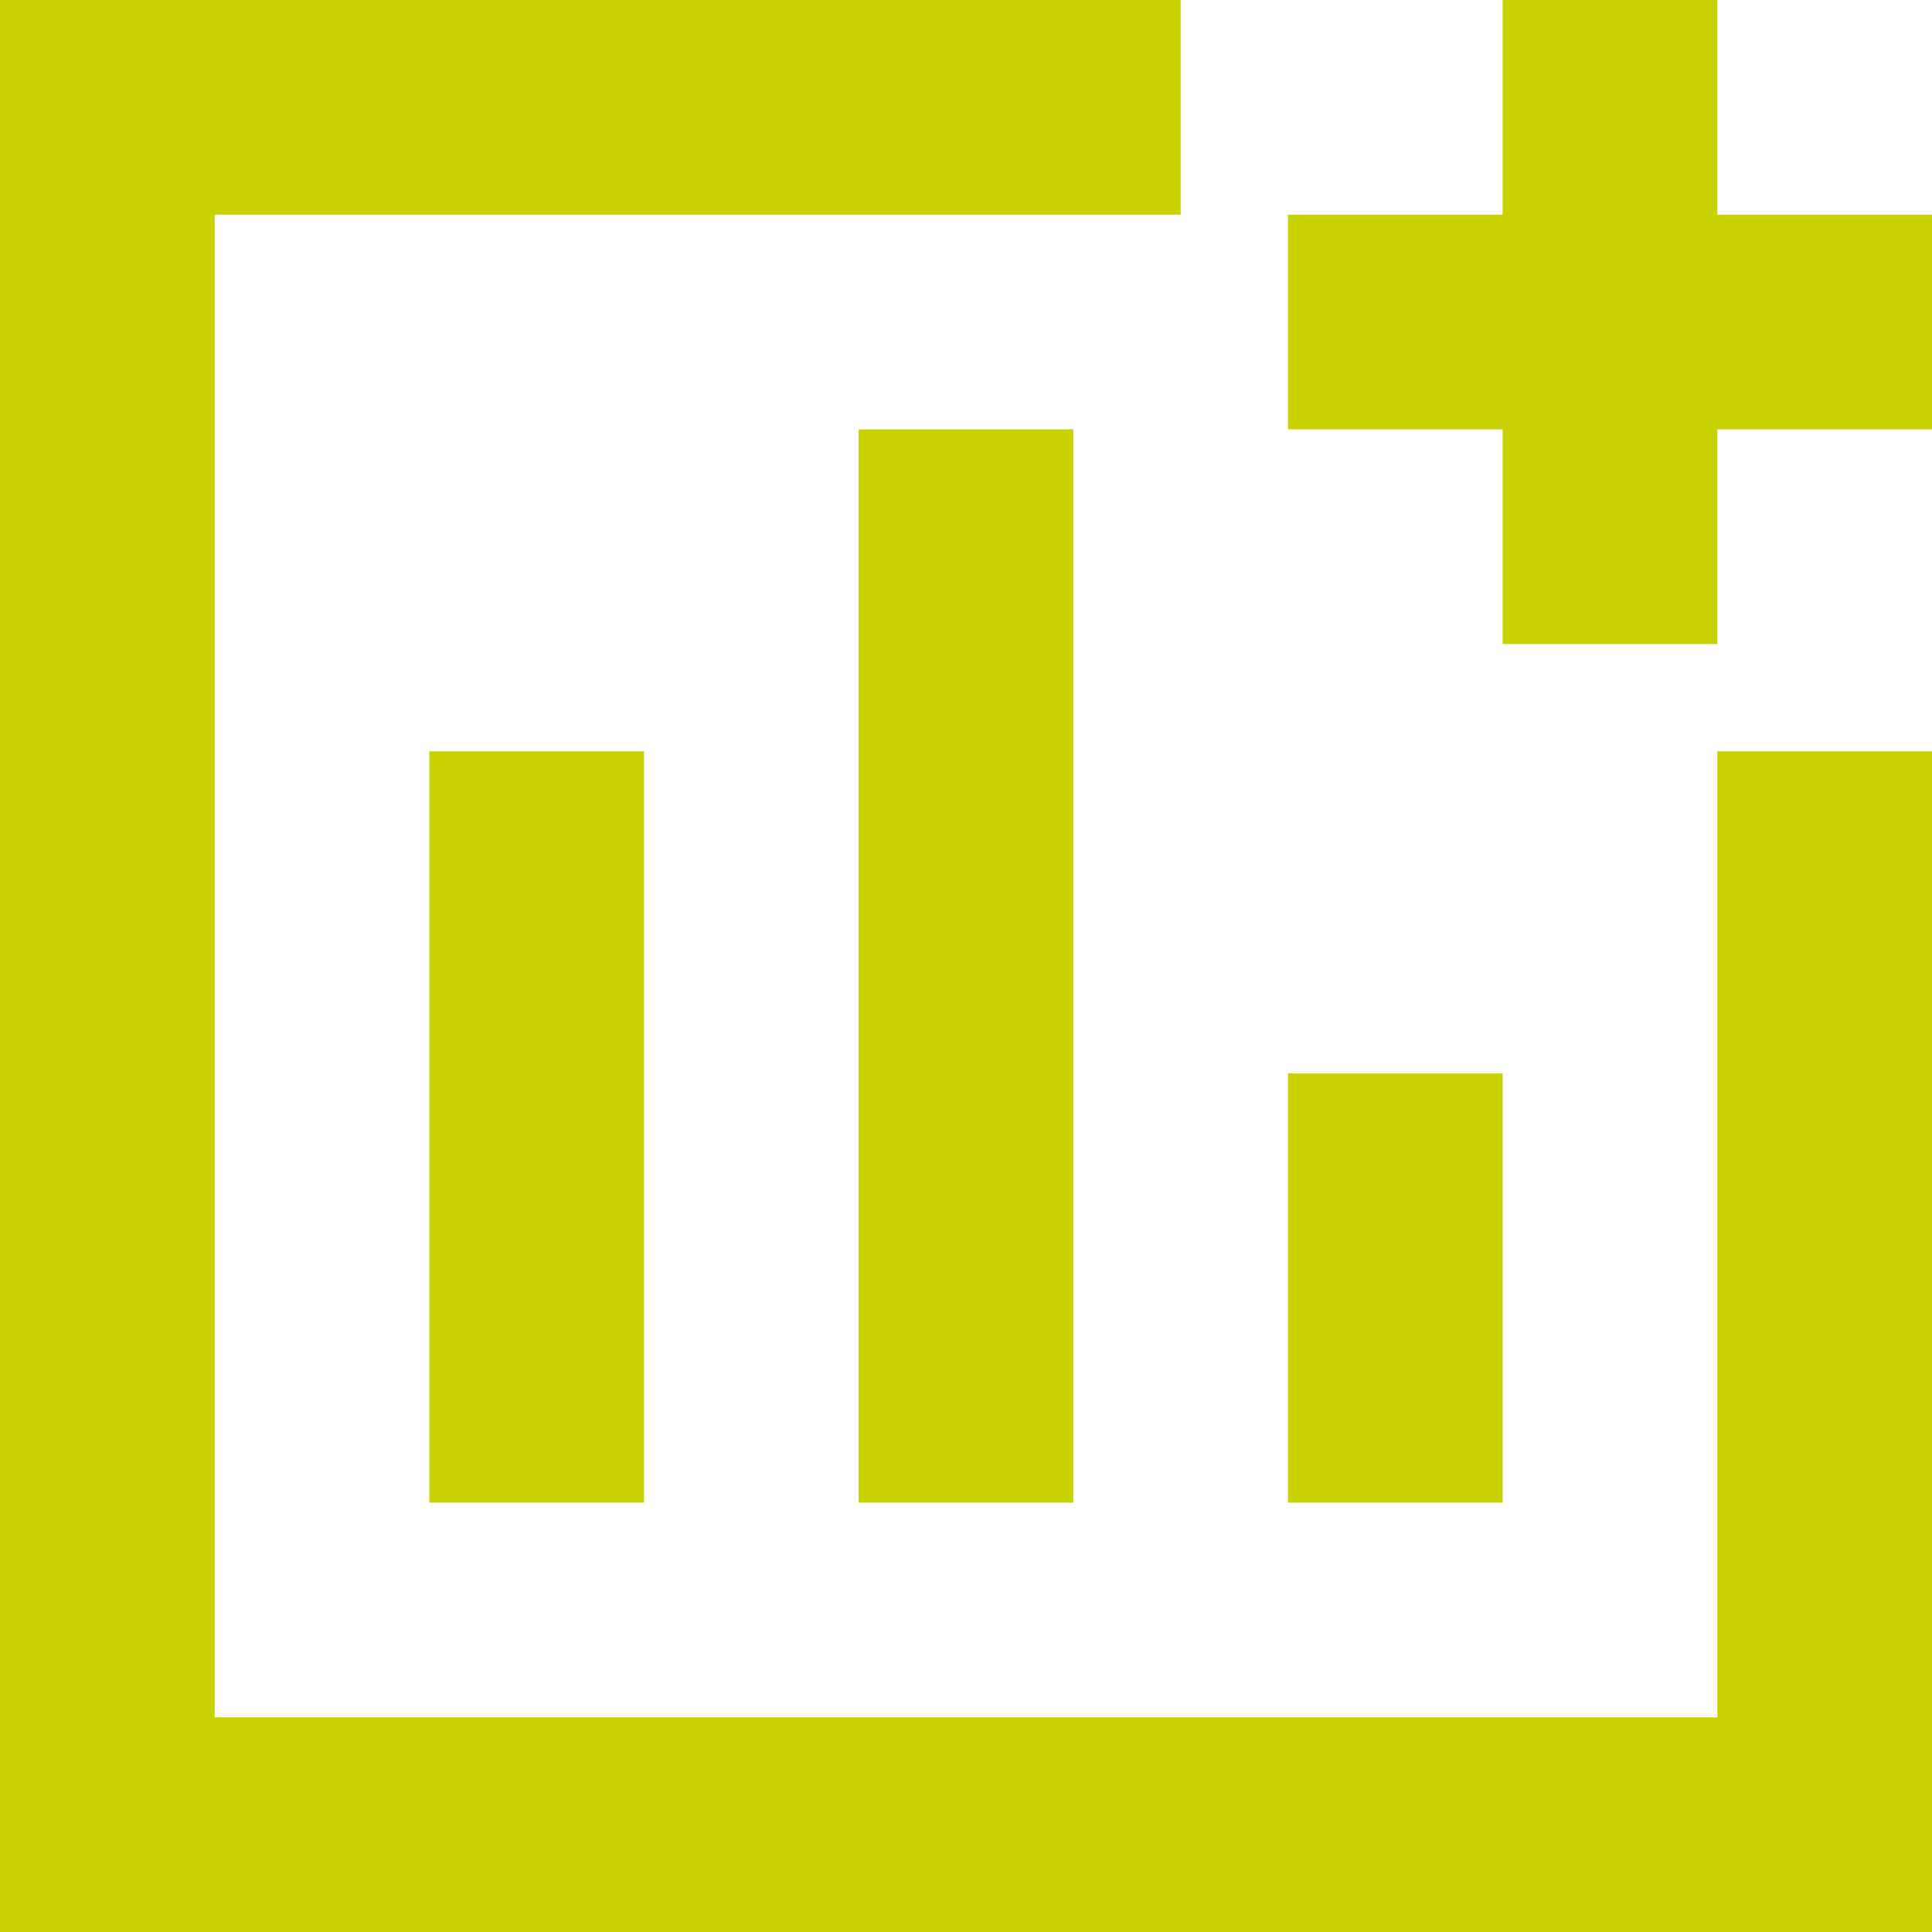
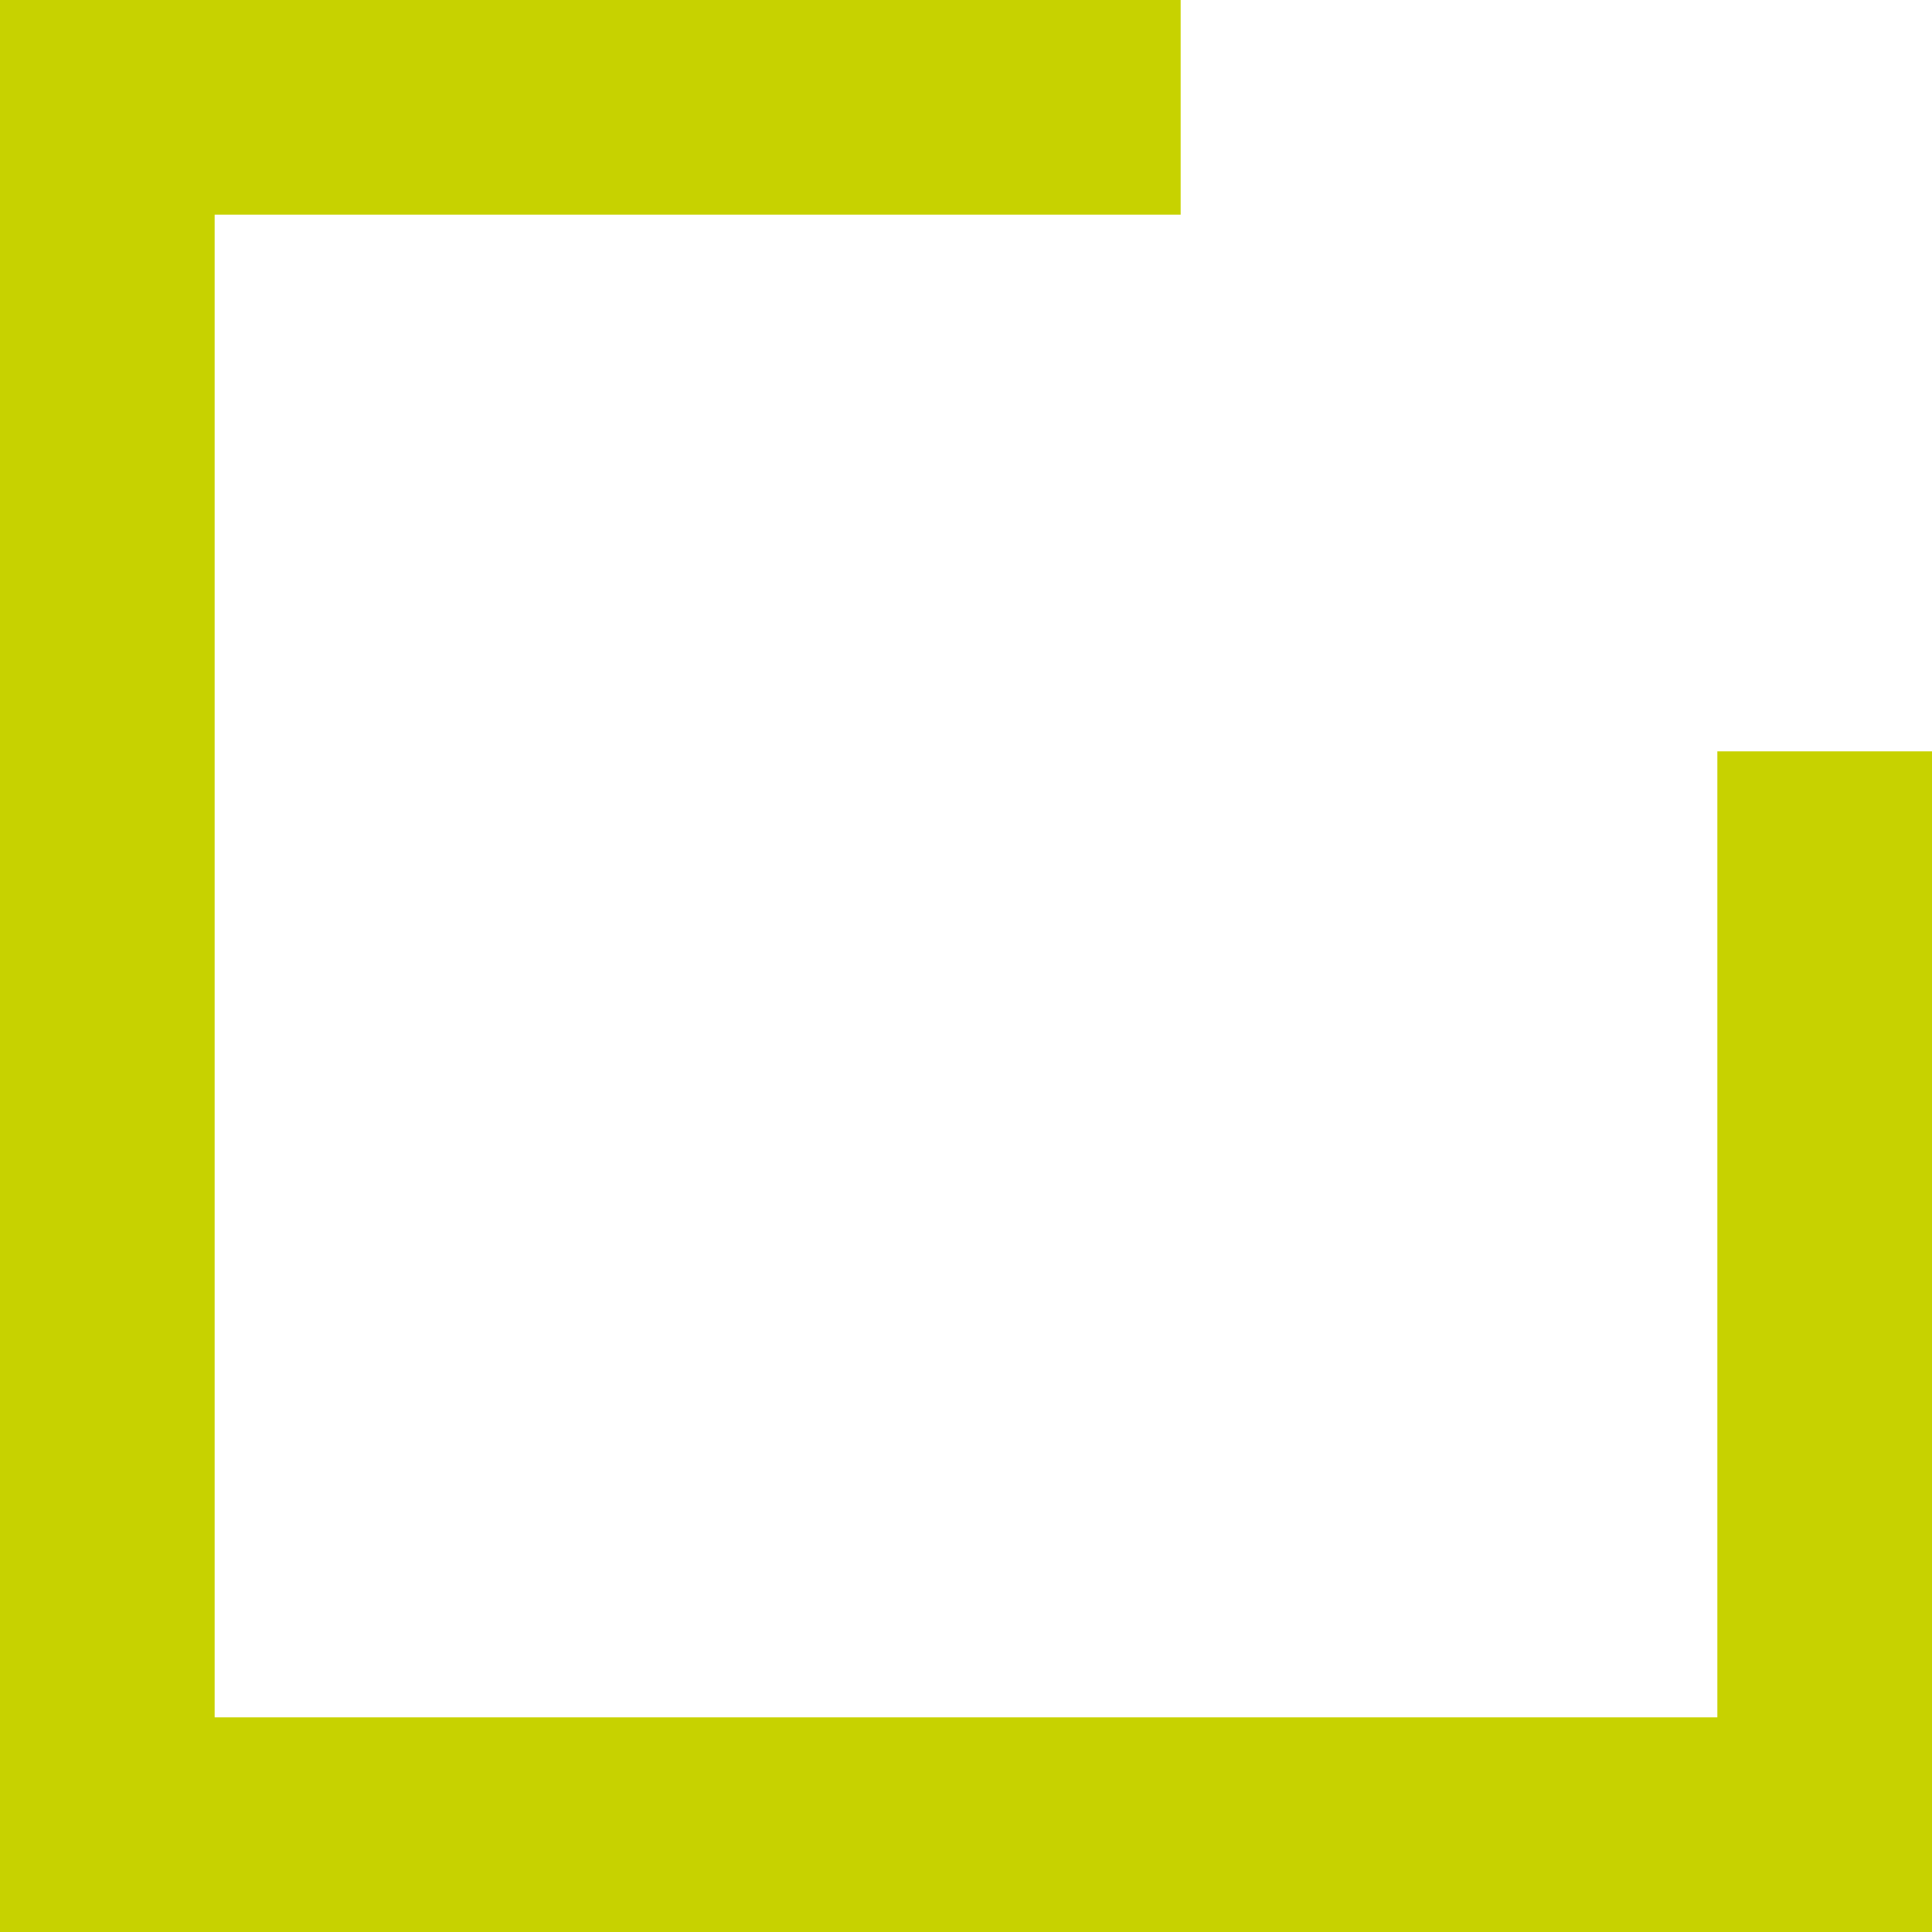
<svg xmlns="http://www.w3.org/2000/svg" width="56" height="56" viewBox="0 0 56 56" fill="none">
  <path d="M49.778 49.778H6.222V6.222H34.222V0H0V56H56V21.778H49.778V49.778Z" fill="#C7D200" />
-   <path d="M24.889 12.444H31.111V43.556H24.889V12.444ZM37.333 31.111H43.555V43.556H37.333V31.111ZM12.444 21.778H18.667V43.556H12.444V21.778ZM49.778 6.222V0H43.555V6.222H37.333V12.444H43.555V18.667H49.778V12.444H56V6.222H49.778Z" fill="#C7D200" />
</svg>